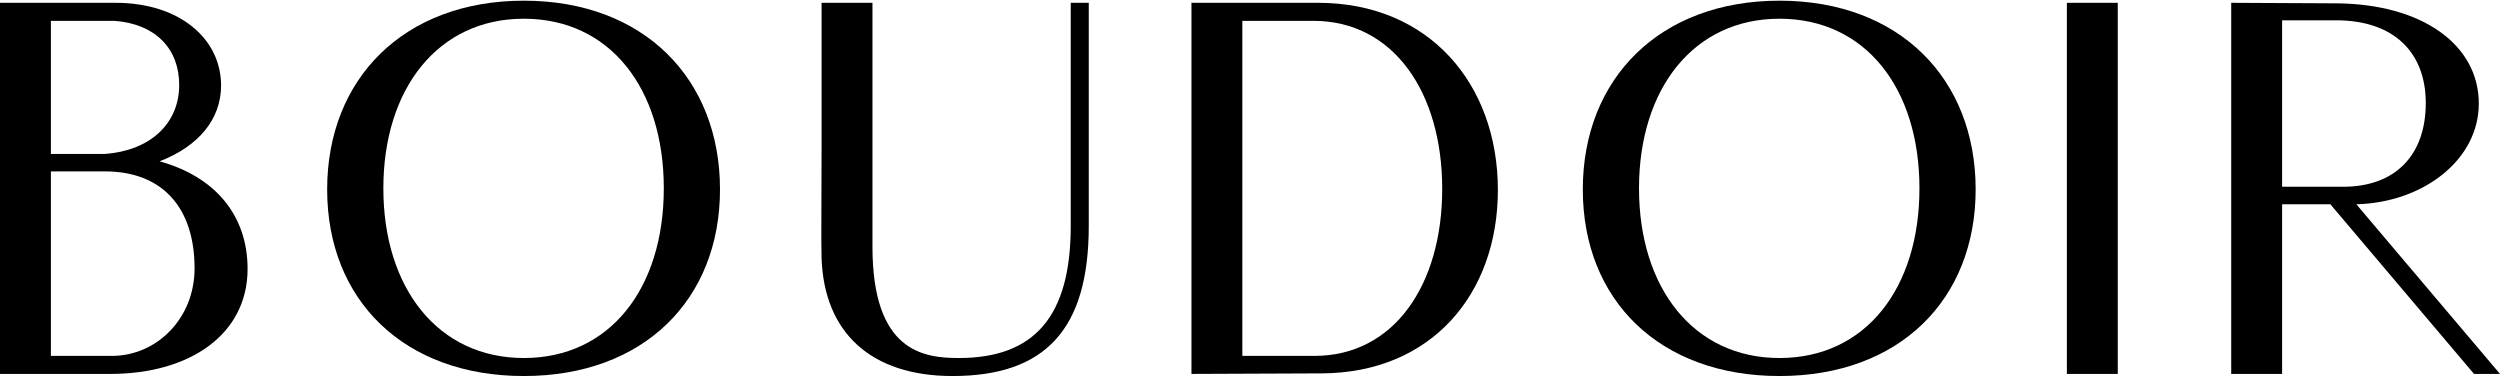
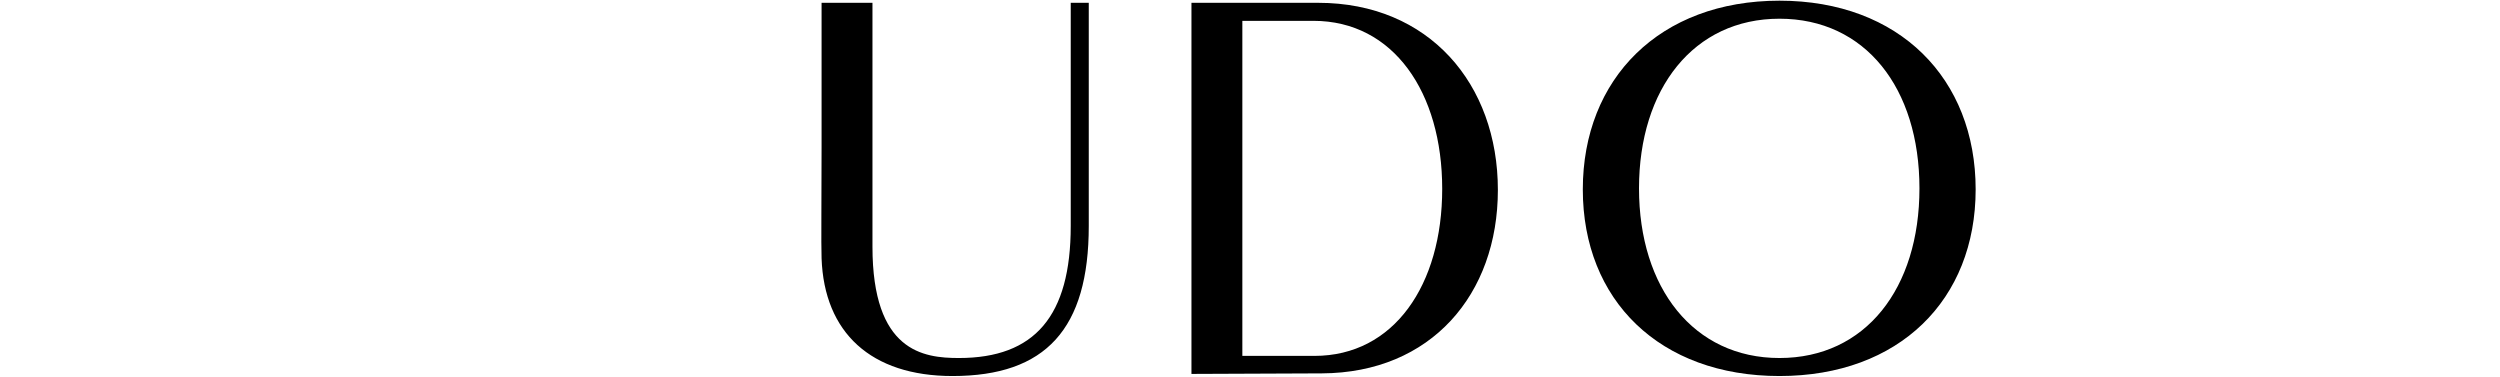
<svg xmlns="http://www.w3.org/2000/svg" width="146" height="22" viewBox="0 0 146 22" fill="none">
-   <path d="M0 21.837V0.164H6.749C10.496 0.164 12.911 2.269 12.911 4.994C12.911 6.975 11.579 8.554 9.319 9.421C12.57 10.319 14.459 12.579 14.459 15.706C14.459 19.483 11.146 21.837 6.44 21.837H0ZM2.972 8.988H6.13C8.762 8.802 10.465 7.223 10.465 4.963C10.465 2.857 9.102 1.402 6.688 1.217H2.972V8.988ZM2.972 20.784H6.533C9.164 20.784 11.363 18.586 11.363 15.675C11.363 12.084 9.443 10.009 6.13 10.009H2.972V20.784Z" fill="black" />
-   <path d="M30.593 21.96C23.595 21.96 19.106 17.533 19.106 11.062C19.106 4.591 23.595 0.04 30.593 0.04C37.59 0.04 42.048 4.591 42.048 11.062C42.048 17.502 37.59 21.96 30.593 21.96ZM30.593 20.908C35.608 20.908 38.766 16.852 38.766 11C38.766 5.149 35.608 1.093 30.593 1.093C25.577 1.093 22.388 5.18 22.388 11C22.388 16.821 25.577 20.908 30.593 20.908Z" fill="black" />
  <path d="M55.627 21.96C50.859 21.96 48.134 19.422 47.98 15.087C47.949 14.251 47.98 11.527 47.98 8.616V0.164H50.952V14.406C50.952 20.536 53.924 20.908 55.998 20.908C60.426 20.908 62.531 18.462 62.531 13.198V0.164H63.584V13.198C63.584 19.205 61.076 21.96 55.627 21.96Z" fill="black" />
  <path d="M69.581 21.837V0.164H76.981C83.451 0.164 87.476 4.901 87.476 11.093C87.476 17.192 83.575 21.775 77.197 21.805L69.581 21.837ZM72.553 20.784H76.764C81.408 20.784 84.225 16.635 84.225 11.031C84.225 5.396 81.377 1.217 76.702 1.217H72.553V20.784Z" fill="black" />
  <path d="M103.923 21.96C96.925 21.96 92.436 17.533 92.436 11.062C92.436 4.591 96.925 0.04 103.923 0.04C110.92 0.04 115.378 4.591 115.378 11.062C115.378 17.502 110.92 21.96 103.923 21.96ZM103.923 20.908C108.938 20.908 112.096 16.852 112.096 11C112.096 5.149 108.938 1.093 103.923 1.093C98.907 1.093 95.718 5.18 95.718 11C95.718 16.821 98.907 20.908 103.923 20.908Z" fill="black" />
-   <path d="M120.705 21.837V0.164H123.677V21.837H120.705Z" fill="black" />
-   <path d="M130.303 21.837V0.164L136.433 0.195C141.449 0.226 144.762 2.61 144.762 6.046C144.762 9.359 141.48 11.836 137.61 11.929L146 21.837H144.483L136.093 11.929H133.275V21.837H130.303ZM133.275 10.907H136.836C139.87 10.907 141.665 9.081 141.665 6.015C141.665 3.043 139.777 1.186 136.433 1.186H133.275V10.907Z" fill="black" />
</svg>